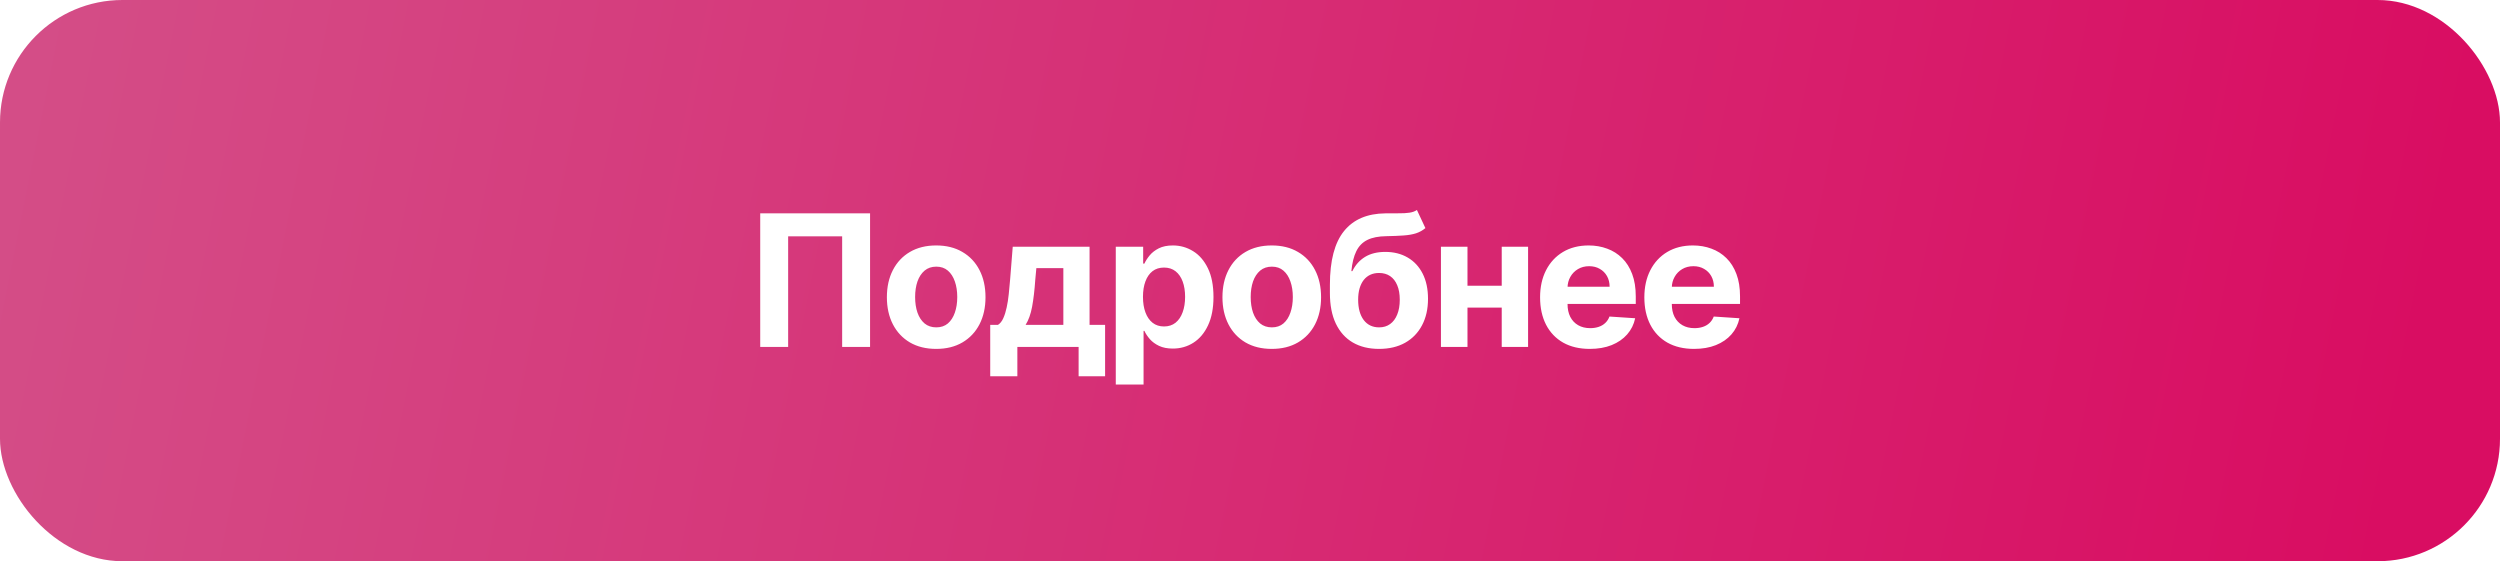
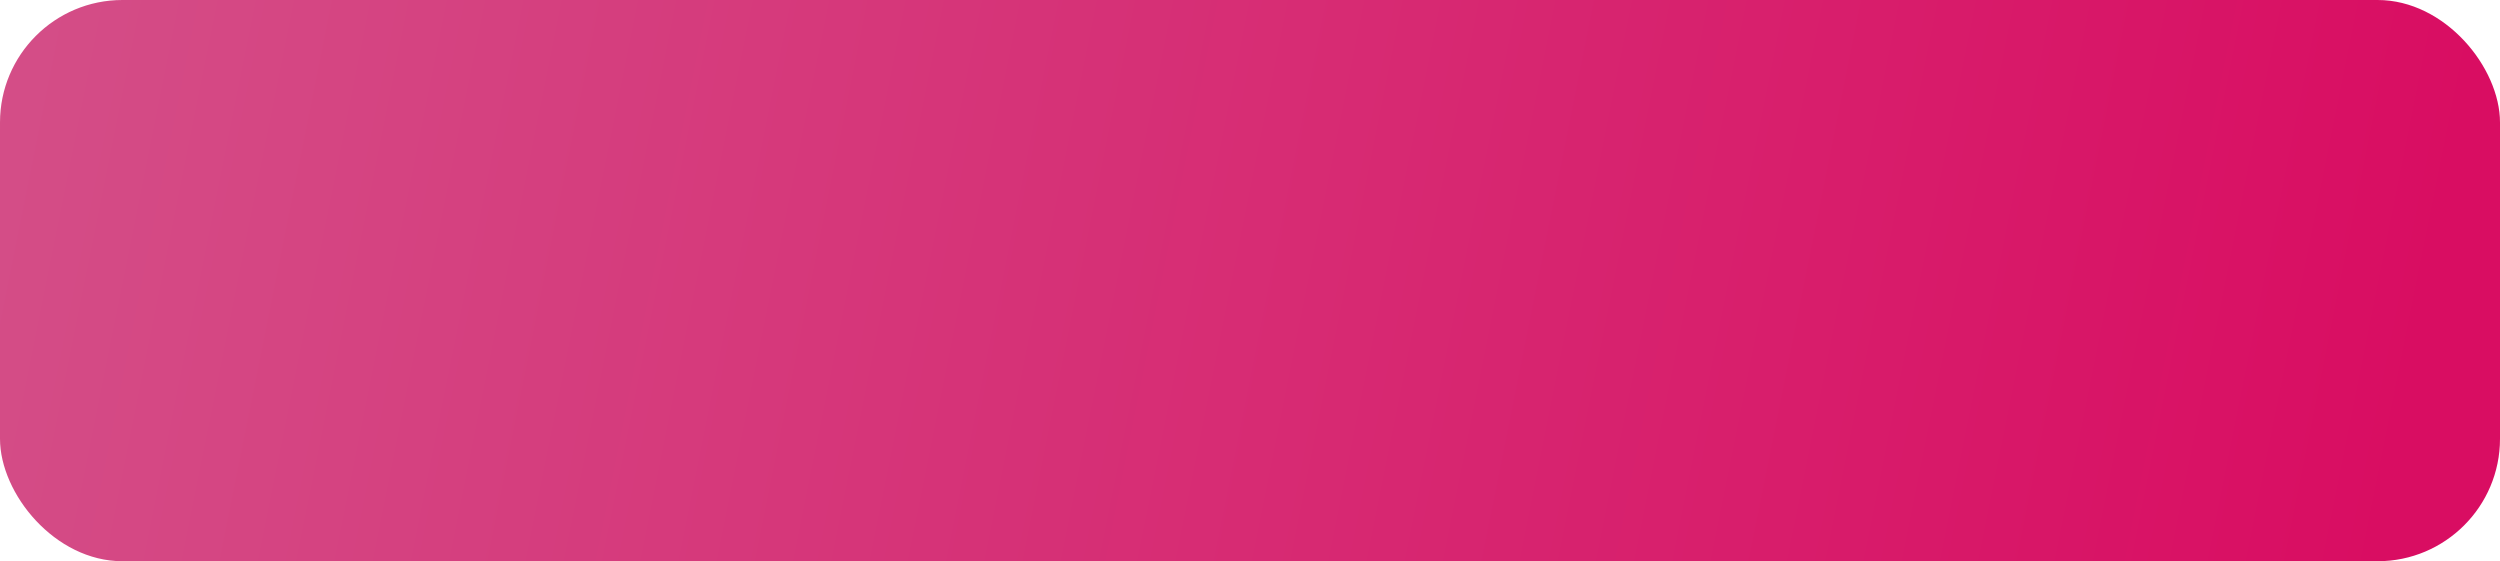
<svg xmlns="http://www.w3.org/2000/svg" width="245" height="55" viewBox="0 0 245 55" fill="none">
  <g filter="url(#filter0_i_453_56)">
    <rect width="245" height="55" rx="12" fill="url(#paint0_linear_453_56)" />
  </g>
-   <path d="M85.266 20.909V34H82.531V23.159H77.238V34H74.502V20.909H85.266ZM91.746 34.192C90.754 34.192 89.895 33.981 89.17 33.559C88.45 33.133 87.894 32.541 87.502 31.782C87.11 31.019 86.914 30.135 86.914 29.129C86.914 28.115 87.11 27.229 87.502 26.47C87.894 25.707 88.45 25.115 89.17 24.693C89.895 24.267 90.754 24.054 91.746 24.054C92.739 24.054 93.596 24.267 94.316 24.693C95.04 25.115 95.599 25.707 95.991 26.47C96.383 27.229 96.579 28.115 96.579 29.129C96.579 30.135 96.383 31.019 95.991 31.782C95.599 32.541 95.04 33.133 94.316 33.559C93.596 33.981 92.739 34.192 91.746 34.192ZM91.759 32.082C92.211 32.082 92.588 31.954 92.891 31.699C93.193 31.439 93.421 31.085 93.575 30.638C93.732 30.19 93.811 29.681 93.811 29.11C93.811 28.539 93.732 28.03 93.575 27.582C93.421 27.135 93.193 26.781 92.891 26.521C92.588 26.261 92.211 26.131 91.759 26.131C91.303 26.131 90.92 26.261 90.609 26.521C90.302 26.781 90.07 27.135 89.912 27.582C89.758 28.03 89.682 28.539 89.682 29.11C89.682 29.681 89.758 30.19 89.912 30.638C90.07 31.085 90.302 31.439 90.609 31.699C90.92 31.954 91.303 32.082 91.759 32.082ZM97.042 36.876V31.84H97.797C98.014 31.703 98.189 31.486 98.321 31.188C98.457 30.889 98.568 30.538 98.653 30.133C98.743 29.728 98.811 29.291 98.858 28.822C98.909 28.349 98.954 27.872 98.992 27.391L99.248 24.182H106.777V31.84H108.299V36.876H105.704V34H99.701V36.876H97.042ZM100.507 31.84H104.208V26.278H101.562L101.459 27.391C101.387 28.439 101.282 29.329 101.146 30.062C101.01 30.791 100.797 31.384 100.507 31.84ZM109.346 37.682V24.182H112.03V25.831H112.152C112.271 25.567 112.444 25.298 112.669 25.026C112.9 24.749 113.198 24.518 113.564 24.335C113.935 24.148 114.395 24.054 114.945 24.054C115.661 24.054 116.321 24.241 116.927 24.616C117.532 24.987 118.015 25.548 118.378 26.298C118.74 27.043 118.921 27.979 118.921 29.104C118.921 30.199 118.744 31.124 118.39 31.878C118.041 32.628 117.564 33.197 116.958 33.584C116.358 33.968 115.684 34.16 114.939 34.16C114.41 34.16 113.961 34.072 113.59 33.898C113.223 33.723 112.923 33.504 112.689 33.239C112.454 32.971 112.275 32.7 112.152 32.428H112.069V37.682H109.346ZM112.011 29.091C112.011 29.675 112.092 30.184 112.254 30.619C112.416 31.053 112.65 31.392 112.957 31.635C113.264 31.874 113.637 31.993 114.076 31.993C114.519 31.993 114.894 31.871 115.201 31.629C115.507 31.381 115.74 31.041 115.897 30.606C116.059 30.167 116.14 29.662 116.14 29.091C116.14 28.524 116.061 28.026 115.904 27.595C115.746 27.165 115.514 26.828 115.207 26.585C114.9 26.342 114.523 26.221 114.076 26.221C113.632 26.221 113.257 26.338 112.951 26.572C112.648 26.807 112.416 27.139 112.254 27.57C112.092 28 112.011 28.507 112.011 29.091ZM124.632 34.192C123.639 34.192 122.781 33.981 122.056 33.559C121.336 33.133 120.78 32.541 120.388 31.782C119.996 31.019 119.8 30.135 119.8 29.129C119.8 28.115 119.996 27.229 120.388 26.47C120.78 25.707 121.336 25.115 122.056 24.693C122.781 24.267 123.639 24.054 124.632 24.054C125.625 24.054 126.482 24.267 127.202 24.693C127.926 25.115 128.485 25.707 128.877 26.47C129.269 27.229 129.465 28.115 129.465 29.129C129.465 30.135 129.269 31.019 128.877 31.782C128.485 32.541 127.926 33.133 127.202 33.559C126.482 33.981 125.625 34.192 124.632 34.192ZM124.645 32.082C125.097 32.082 125.474 31.954 125.776 31.699C126.079 31.439 126.307 31.085 126.46 30.638C126.618 30.19 126.697 29.681 126.697 29.11C126.697 28.539 126.618 28.03 126.46 27.582C126.307 27.135 126.079 26.781 125.776 26.521C125.474 26.261 125.097 26.131 124.645 26.131C124.189 26.131 123.806 26.261 123.494 26.521C123.188 26.781 122.955 27.135 122.798 27.582C122.644 28.03 122.568 28.539 122.568 29.11C122.568 29.681 122.644 30.19 122.798 30.638C122.955 31.085 123.188 31.439 123.494 31.699C123.806 31.954 124.189 32.082 124.645 32.082ZM138.858 20.577L139.689 22.354C139.412 22.584 139.105 22.754 138.768 22.865C138.432 22.972 138.029 23.042 137.56 23.076C137.096 23.11 136.529 23.134 135.86 23.146C135.101 23.155 134.484 23.276 134.006 23.511C133.529 23.745 133.167 24.114 132.92 24.616C132.673 25.115 132.511 25.767 132.434 26.572H132.53C132.824 25.972 133.237 25.507 133.77 25.179C134.307 24.851 134.969 24.687 135.758 24.687C136.593 24.687 137.324 24.87 137.95 25.236C138.581 25.603 139.071 26.129 139.42 26.815C139.77 27.501 139.945 28.324 139.945 29.283C139.945 30.28 139.749 31.147 139.356 31.884C138.969 32.617 138.417 33.186 137.701 33.591C136.985 33.992 136.133 34.192 135.144 34.192C134.151 34.192 133.295 33.983 132.575 33.565C131.859 33.148 131.305 32.532 130.913 31.718C130.525 30.904 130.331 29.903 130.331 28.714V27.908C130.331 25.543 130.791 23.79 131.712 22.648C132.632 21.506 133.985 20.926 135.771 20.909C136.256 20.901 136.695 20.898 137.087 20.903C137.479 20.907 137.822 20.888 138.116 20.845C138.415 20.803 138.662 20.713 138.858 20.577ZM135.157 32.082C135.575 32.082 135.932 31.974 136.231 31.756C136.533 31.539 136.766 31.228 136.927 30.823C137.094 30.418 137.177 29.935 137.177 29.372C137.177 28.814 137.094 28.341 136.927 27.953C136.766 27.561 136.533 27.263 136.231 27.058C135.928 26.854 135.566 26.751 135.144 26.751C134.829 26.751 134.545 26.809 134.294 26.924C134.043 27.039 133.827 27.209 133.648 27.435C133.474 27.657 133.337 27.932 133.239 28.26C133.146 28.584 133.099 28.954 133.099 29.372C133.099 30.212 133.28 30.874 133.642 31.36C134.008 31.842 134.513 32.082 135.157 32.082ZM148.045 28.004V30.146H142.919V28.004H148.045ZM143.813 24.182V34H141.212V24.182H143.813ZM149.752 24.182V34H147.169V24.182H149.752ZM155.799 34.192C154.789 34.192 153.919 33.987 153.191 33.578C152.466 33.165 151.908 32.581 151.516 31.827C151.124 31.068 150.928 30.171 150.928 29.136C150.928 28.126 151.124 27.239 151.516 26.477C151.908 25.714 152.46 25.119 153.172 24.693C153.887 24.267 154.727 24.054 155.69 24.054C156.338 24.054 156.941 24.158 157.499 24.367C158.061 24.572 158.551 24.881 158.969 25.294C159.391 25.707 159.719 26.227 159.953 26.854C160.188 27.476 160.305 28.204 160.305 29.04V29.788H152.015V28.1H157.742C157.742 27.708 157.657 27.361 157.486 27.058C157.316 26.756 157.079 26.519 156.777 26.349C156.478 26.174 156.131 26.087 155.735 26.087C155.321 26.087 154.955 26.183 154.635 26.374C154.32 26.562 154.073 26.815 153.894 27.135C153.715 27.45 153.623 27.802 153.619 28.19V29.794C153.619 30.28 153.708 30.7 153.887 31.053C154.071 31.407 154.328 31.68 154.661 31.871C154.993 32.063 155.387 32.159 155.843 32.159C156.146 32.159 156.423 32.117 156.674 32.031C156.926 31.946 157.141 31.818 157.32 31.648C157.499 31.477 157.635 31.268 157.729 31.021L160.248 31.188C160.12 31.793 159.858 32.321 159.461 32.773C159.069 33.22 158.562 33.57 157.94 33.821C157.322 34.068 156.608 34.192 155.799 34.192ZM166.016 34.192C165.007 34.192 164.137 33.987 163.409 33.578C162.684 33.165 162.126 32.581 161.734 31.827C161.342 31.068 161.146 30.171 161.146 29.136C161.146 28.126 161.342 27.239 161.734 26.477C162.126 25.714 162.678 25.119 163.389 24.693C164.105 24.267 164.945 24.054 165.908 24.054C166.556 24.054 167.159 24.158 167.717 24.367C168.279 24.572 168.769 24.881 169.187 25.294C169.609 25.707 169.937 26.227 170.171 26.854C170.406 27.476 170.523 28.204 170.523 29.04V29.788H162.232V28.1H167.96C167.96 27.708 167.874 27.361 167.704 27.058C167.534 26.756 167.297 26.519 166.994 26.349C166.696 26.174 166.349 26.087 165.953 26.087C165.539 26.087 165.173 26.183 164.853 26.374C164.538 26.562 164.291 26.815 164.112 27.135C163.933 27.45 163.841 27.802 163.837 28.19V29.794C163.837 30.28 163.926 30.7 164.105 31.053C164.288 31.407 164.546 31.68 164.879 31.871C165.211 32.063 165.605 32.159 166.061 32.159C166.364 32.159 166.641 32.117 166.892 32.031C167.144 31.946 167.359 31.818 167.538 31.648C167.717 31.477 167.853 31.268 167.947 31.021L170.465 31.188C170.337 31.793 170.075 32.321 169.679 32.773C169.287 33.22 168.78 33.57 168.158 33.821C167.54 34.068 166.826 34.192 166.016 34.192Z" fill="white" />
  <defs>
    <filter id="filter0_i_453_56" x="0" y="0" width="245" height="55" filterUnits="userSpaceOnUse" color-interpolation-filters="sRGB">
      <feFlood flood-opacity="0" result="BackgroundImageFix" />
      <feBlend mode="normal" in="SourceGraphic" in2="BackgroundImageFix" result="shape" />
      <feColorMatrix in="SourceAlpha" type="matrix" values="0 0 0 0 0 0 0 0 0 0 0 0 0 0 0 0 0 0 127 0" result="hardAlpha" />
      <feOffset />
      <feGaussianBlur stdDeviation="5" />
      <feComposite in2="hardAlpha" operator="arithmetic" k2="-1" k3="1" />
      <feColorMatrix type="matrix" values="0 0 0 0 1 0 0 0 0 1 0 0 0 0 1 0 0 0 0.5 0" />
      <feBlend mode="normal" in2="shape" result="effect1_innerShadow_453_56" />
    </filter>
    <linearGradient id="paint0_linear_453_56" x1="235" y1="46" x2="-53.106" y2="-11.833" gradientUnits="userSpaceOnUse">
      <stop stop-color="#D90D62" />
      <stop offset="1" stop-color="#D35D90" />
    </linearGradient>
  </defs>
</svg>